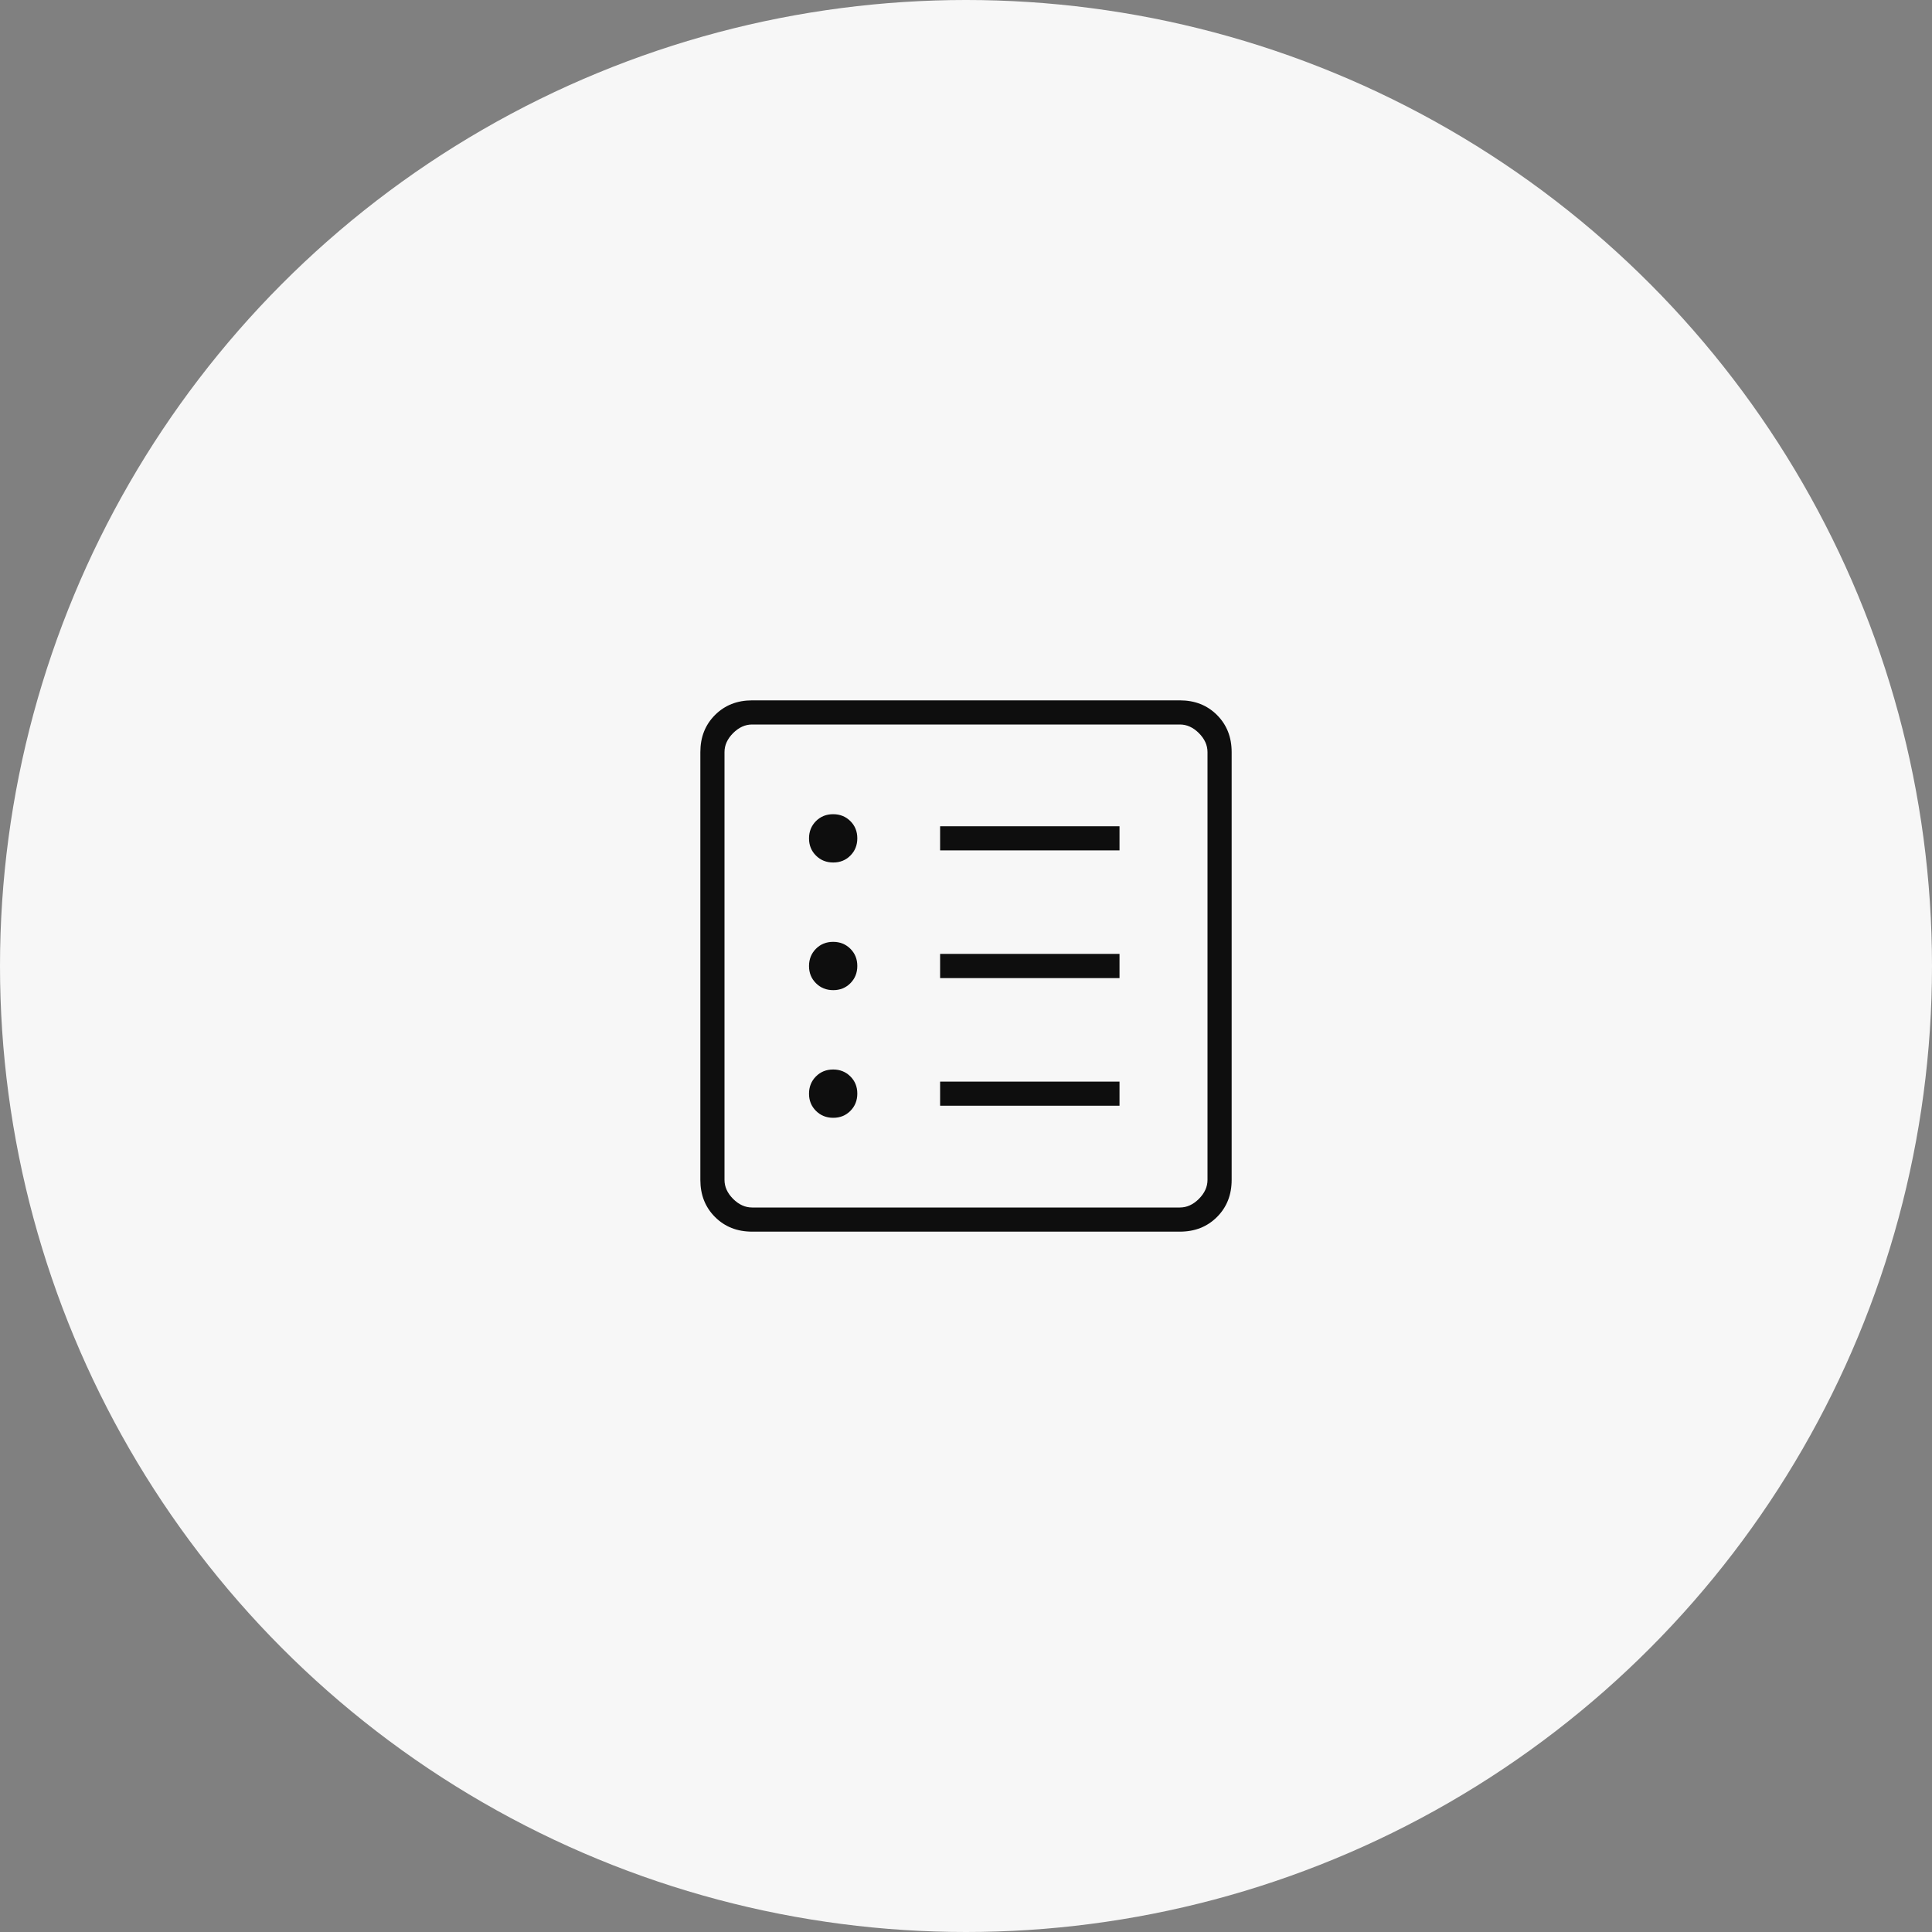
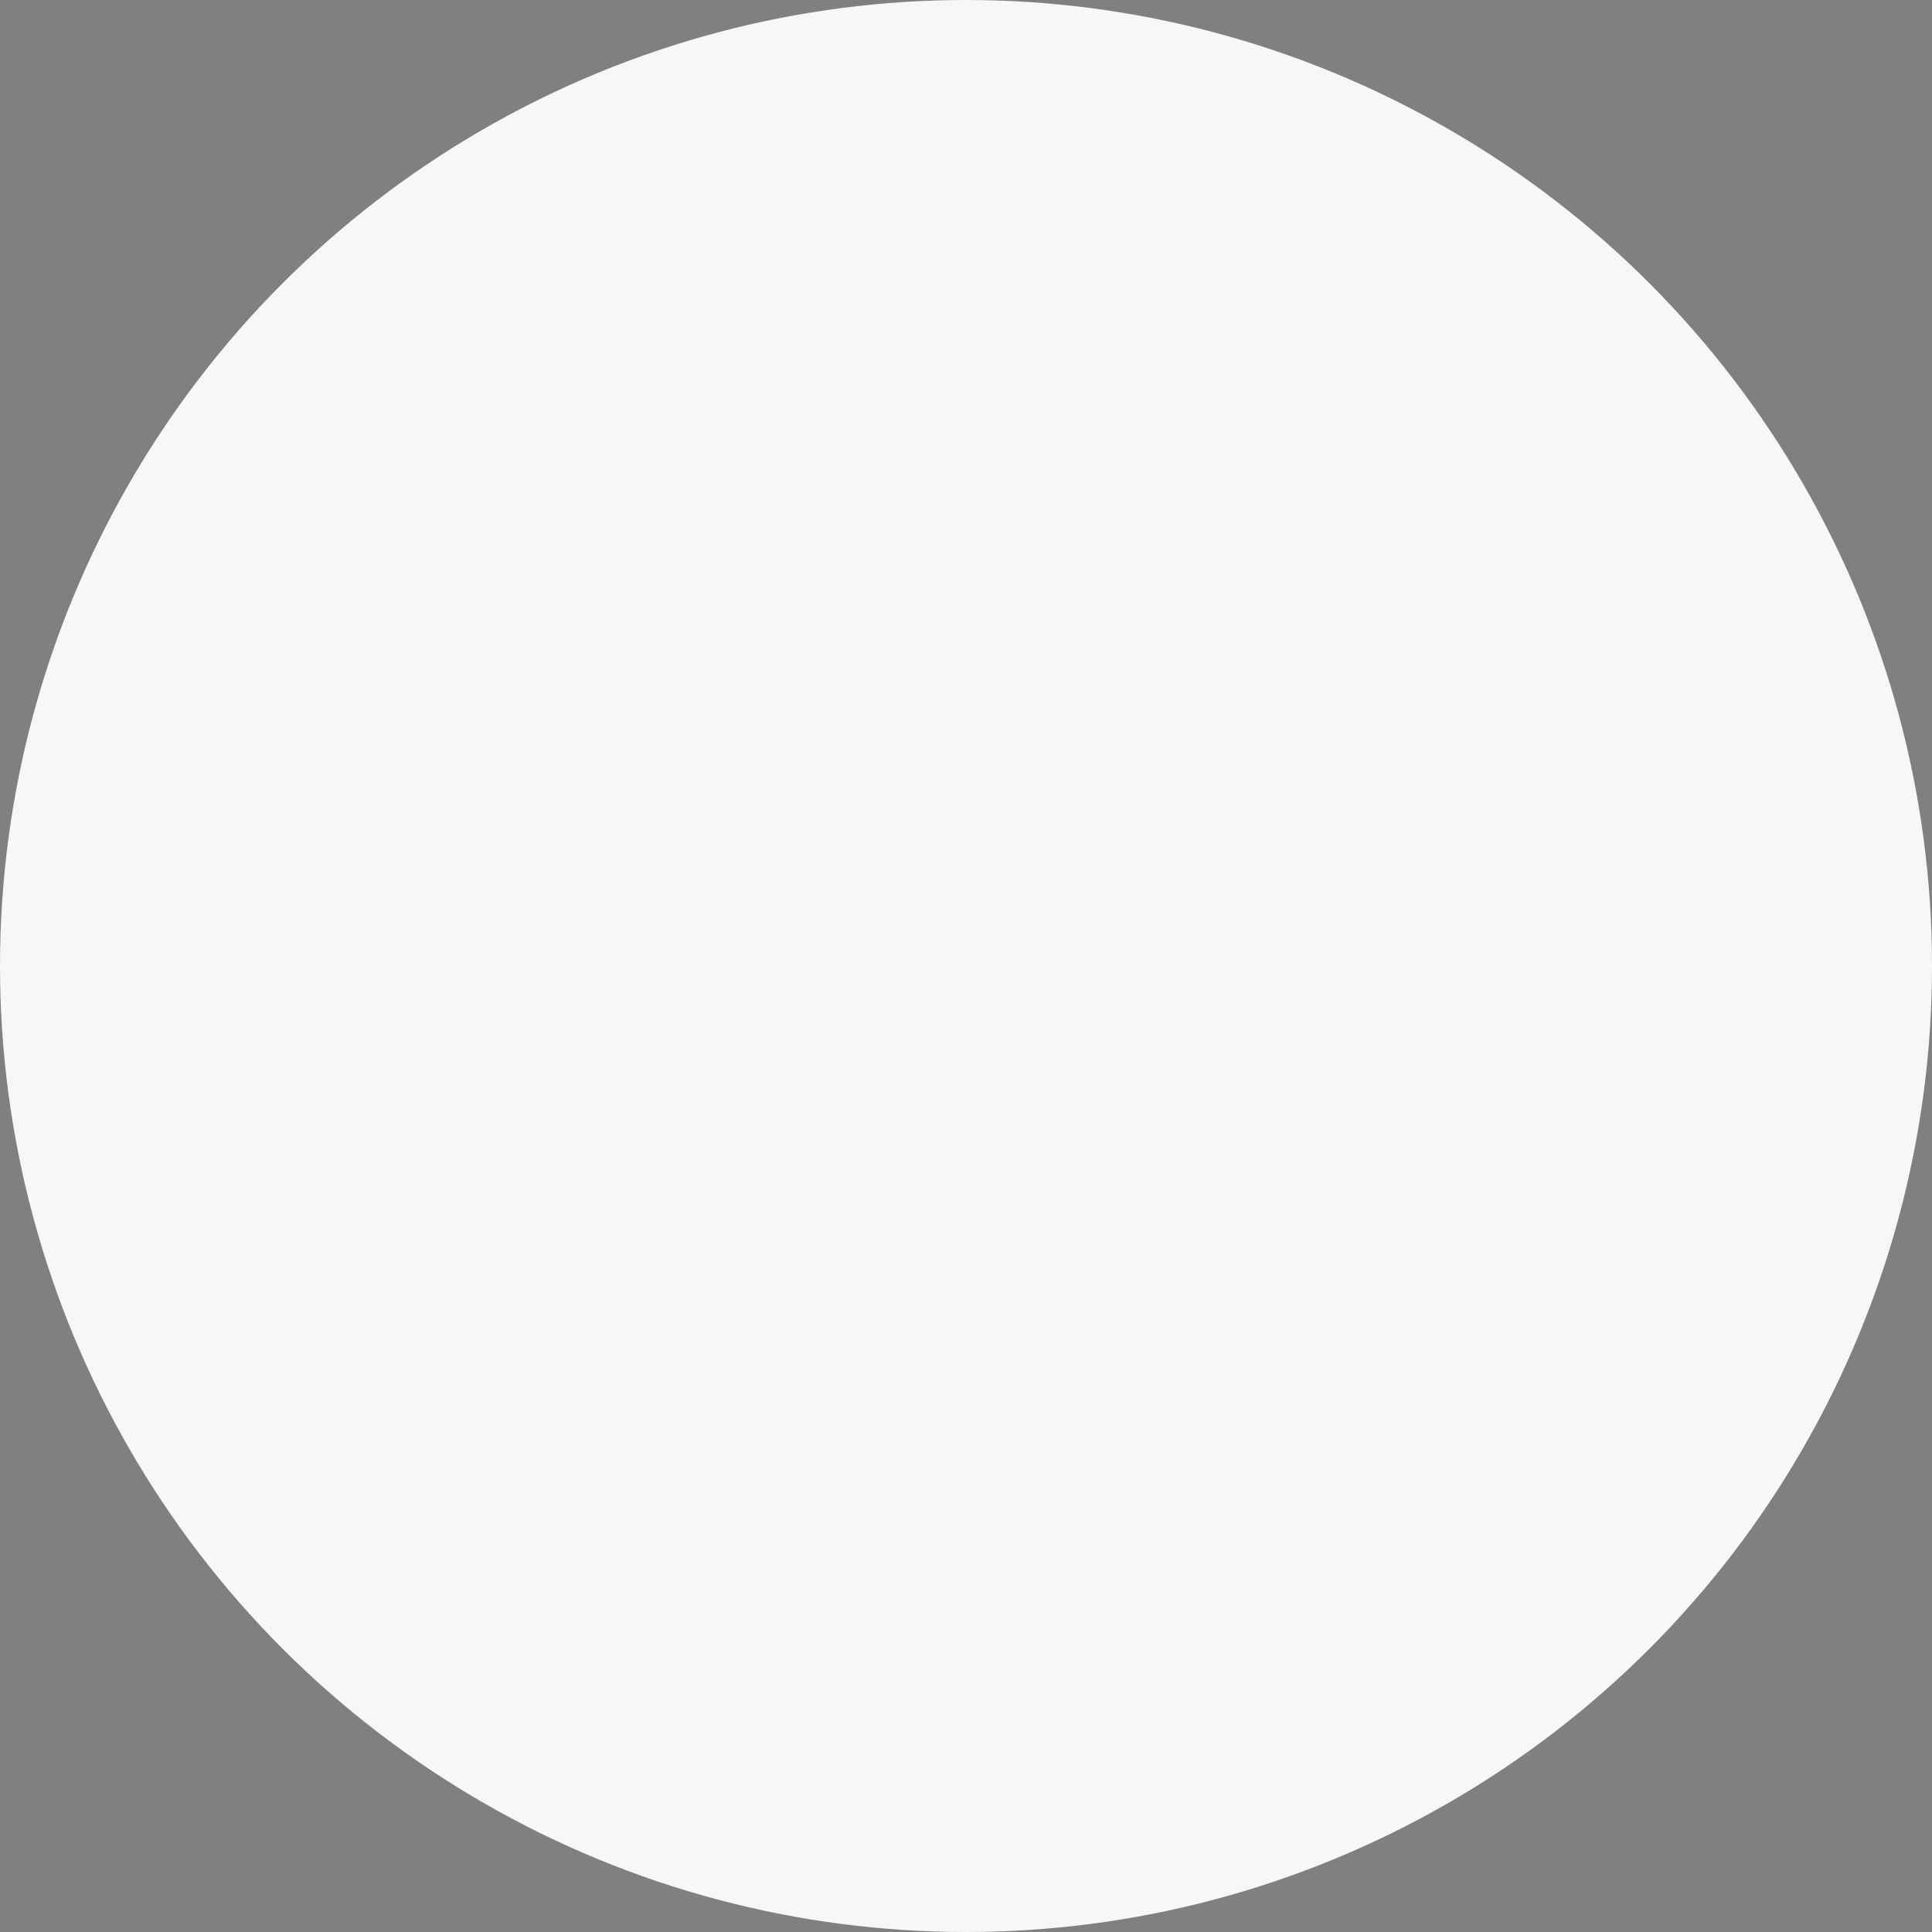
<svg xmlns="http://www.w3.org/2000/svg" width="70" height="70" viewBox="0 0 70 70" fill="none">
  <rect x="0" y="0" width="70" height="70" fill="#808080" stroke="none" />
  <circle cx="35" cy="35" r="35" fill="#F7F7F7" />
-   <path d="M30.19 40.5C30.438 40.5 30.646 40.416 30.812 40.248C30.979 40.08 31.062 39.871 31.062 39.623C31.062 39.374 30.978 39.167 30.81 39C30.642 38.833 30.434 38.75 30.185 38.75C29.937 38.75 29.729 38.834 29.562 39.002C29.396 39.17 29.312 39.379 29.312 39.627C29.312 39.876 29.397 40.083 29.565 40.25C29.733 40.417 29.941 40.5 30.19 40.5ZM30.19 35.875C30.438 35.875 30.646 35.791 30.812 35.623C30.979 35.455 31.062 35.246 31.062 34.998C31.062 34.749 30.978 34.542 30.81 34.375C30.642 34.208 30.434 34.125 30.185 34.125C29.937 34.125 29.729 34.209 29.562 34.377C29.396 34.545 29.312 34.754 29.312 35.002C29.312 35.251 29.397 35.458 29.565 35.625C29.733 35.792 29.941 35.875 30.19 35.875ZM30.19 31.25C30.438 31.25 30.646 31.166 30.812 30.998C30.979 30.83 31.062 30.621 31.062 30.373C31.062 30.124 30.978 29.917 30.81 29.75C30.642 29.583 30.434 29.5 30.185 29.5C29.937 29.5 29.729 29.584 29.562 29.752C29.396 29.92 29.312 30.129 29.312 30.377C29.312 30.626 29.397 30.833 29.565 31C29.733 31.167 29.941 31.25 30.19 31.25ZM34.062 40.062H40.562V39.188H34.062V40.062ZM34.062 35.438H40.562V34.562H34.062V35.438ZM34.062 30.812H40.562V29.938H34.062V30.812ZM27.25 44.625C26.708 44.625 26.26 44.448 25.906 44.094C25.552 43.74 25.375 43.292 25.375 42.75V27.25C25.375 26.708 25.552 26.26 25.906 25.906C26.26 25.552 26.708 25.375 27.25 25.375H42.75C43.292 25.375 43.74 25.552 44.094 25.906C44.448 26.26 44.625 26.708 44.625 27.25V42.75C44.625 43.292 44.448 43.74 44.094 44.094C43.74 44.448 43.292 44.625 42.75 44.625H27.25ZM27.25 43.75H42.75C43 43.75 43.229 43.646 43.438 43.438C43.646 43.229 43.75 43 43.75 42.75V27.25C43.75 27 43.646 26.771 43.438 26.562C43.229 26.354 43 26.25 42.75 26.25H27.25C27 26.25 26.771 26.354 26.562 26.562C26.354 26.771 26.25 27 26.25 27.25V42.75C26.25 43 26.354 43.229 26.562 43.438C26.771 43.646 27 43.75 27.25 43.75Z" fill="#0E0E0E" />
</svg>